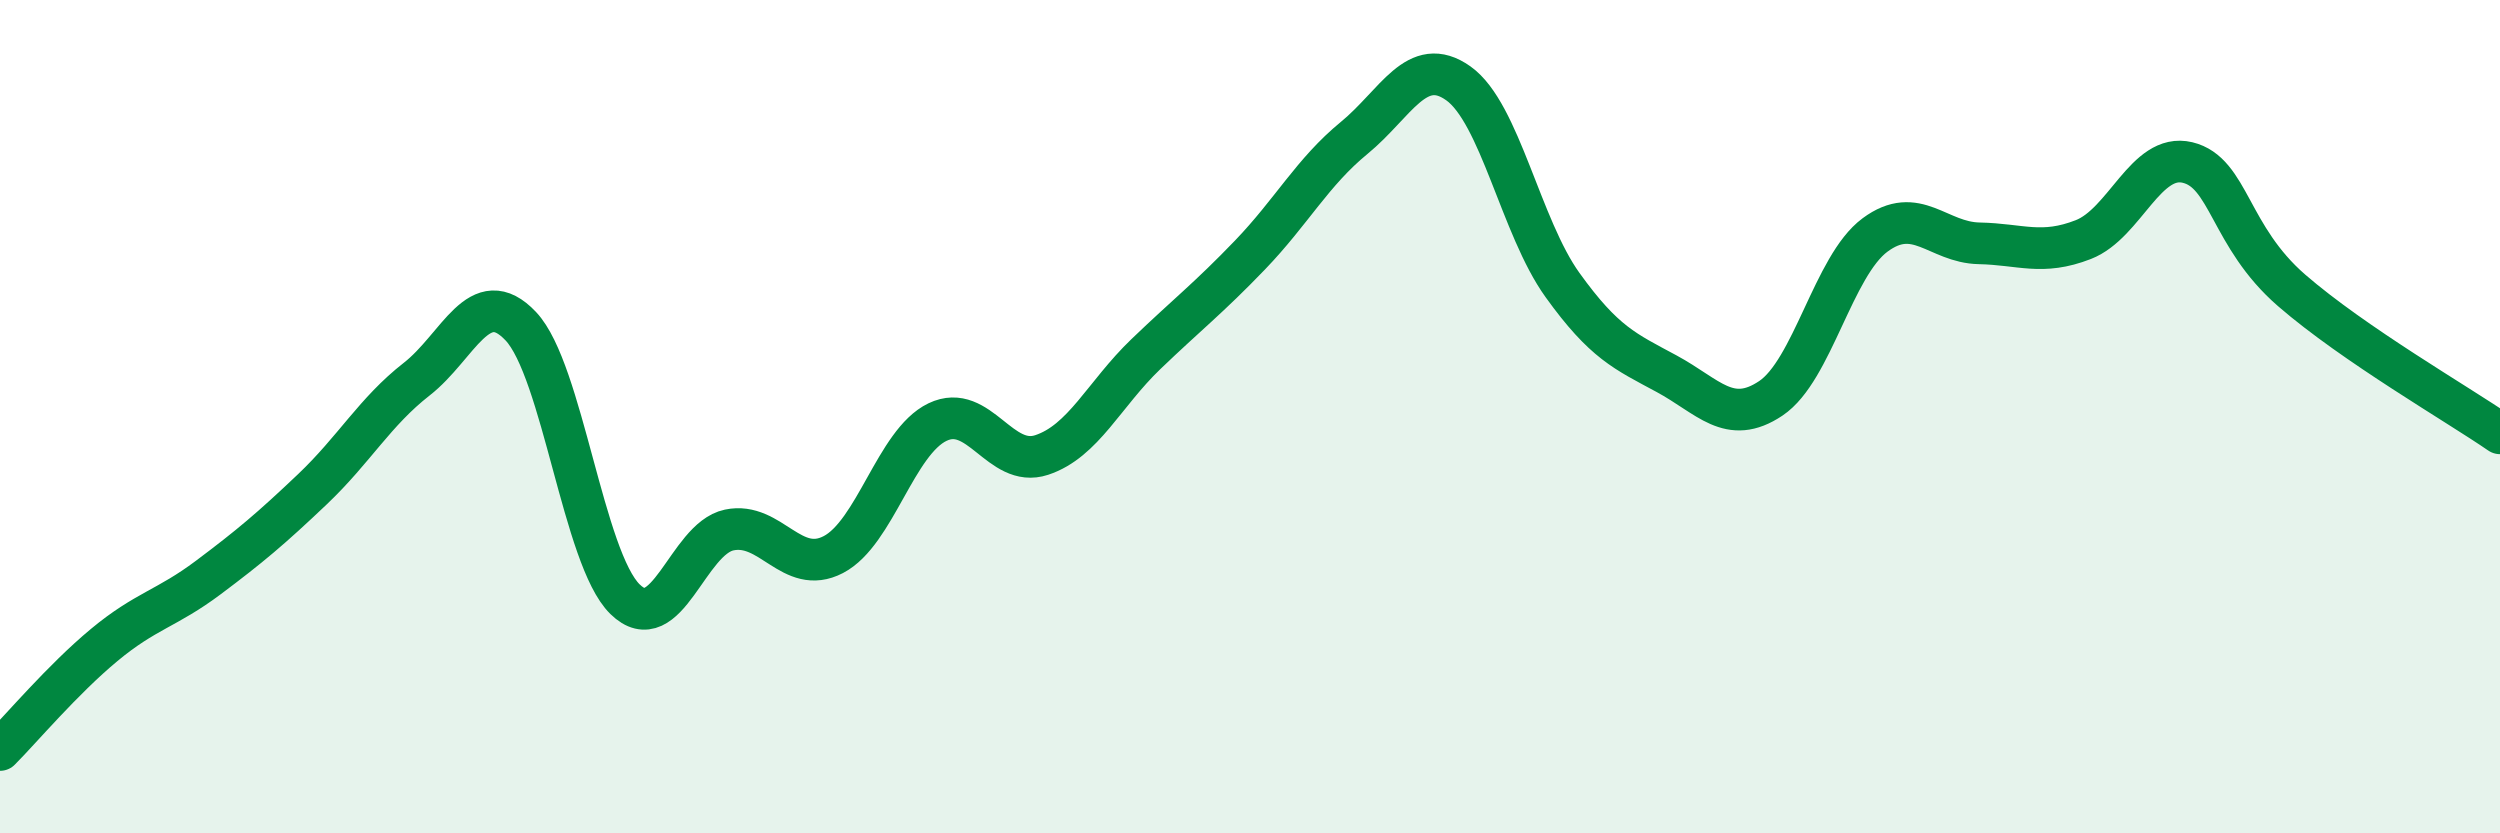
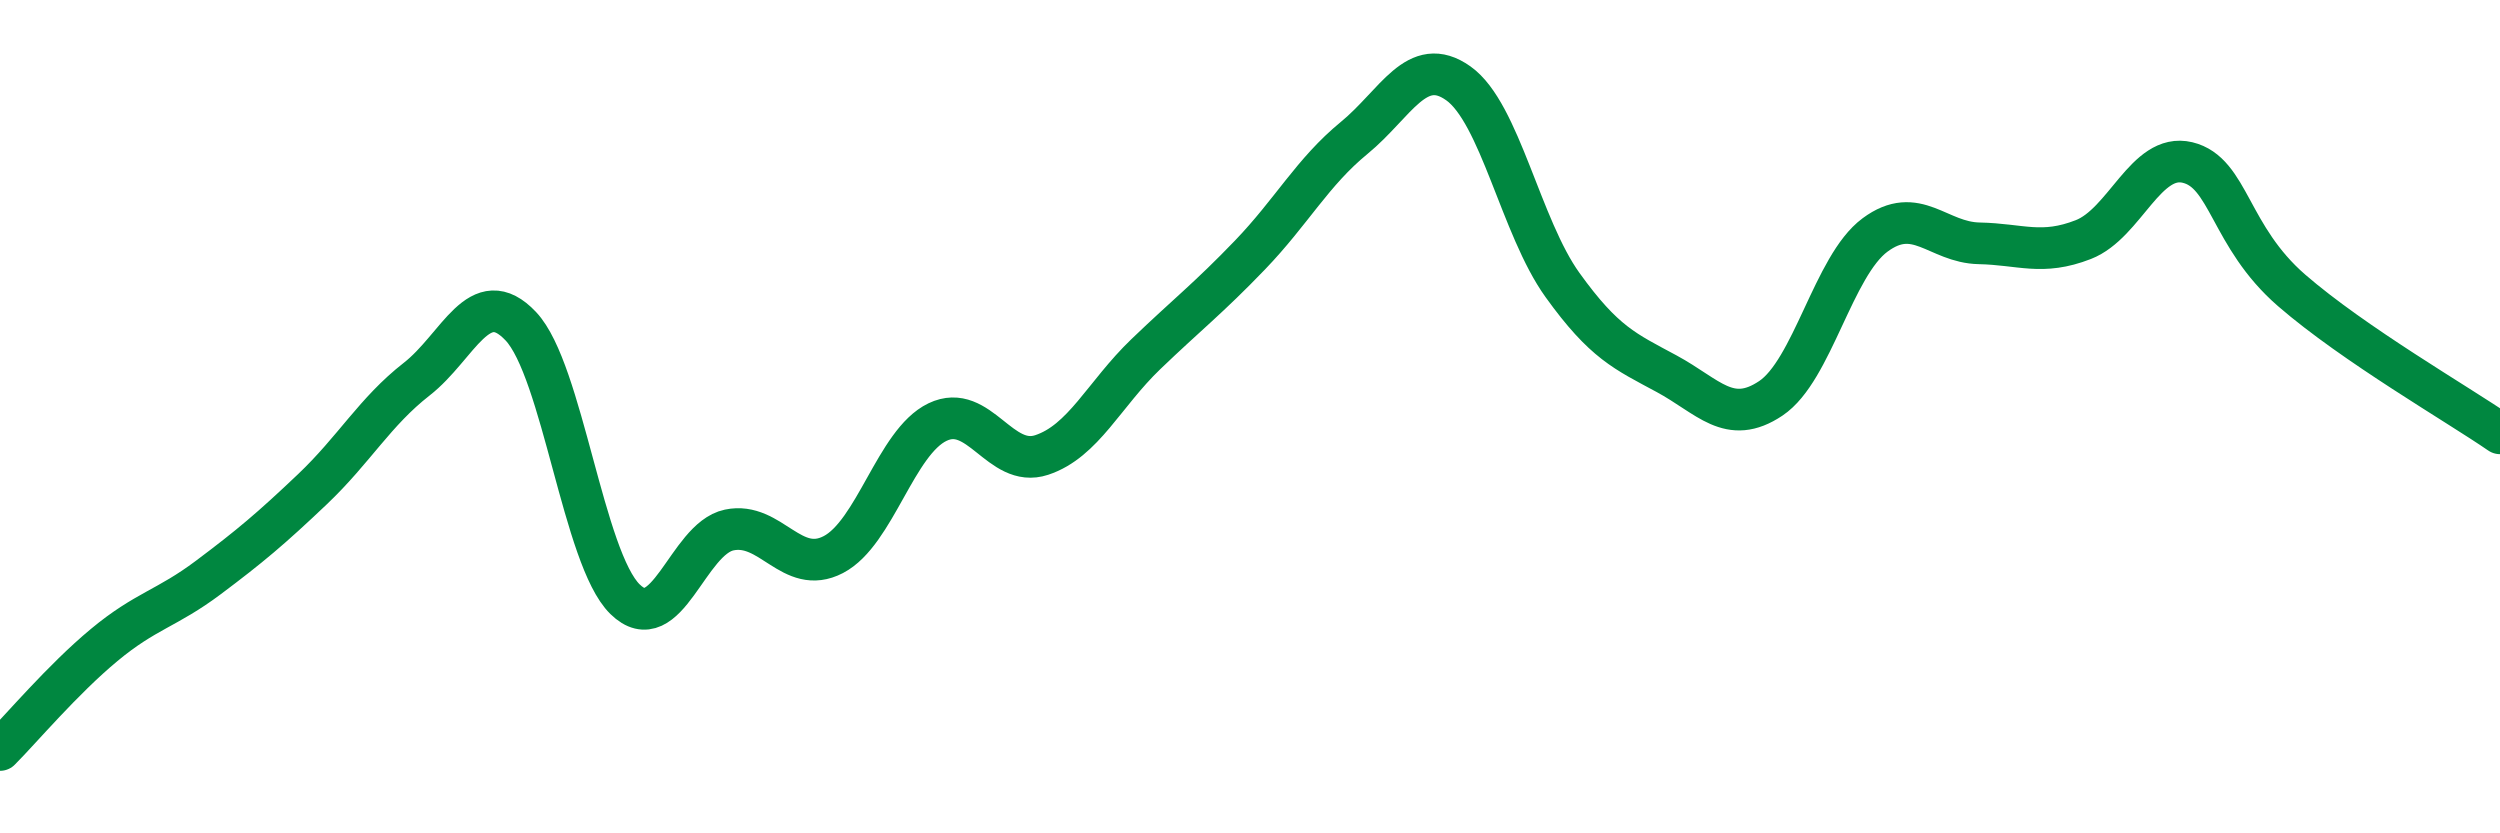
<svg xmlns="http://www.w3.org/2000/svg" width="60" height="20" viewBox="0 0 60 20">
-   <path d="M 0,18 C 0.5,17.5 1.5,16.31 2.5,15.48 C 3.5,14.65 4,14.61 5,13.86 C 6,13.11 6.5,12.69 7.5,11.74 C 8.5,10.79 9,9.88 10,9.1 C 11,8.32 11.5,6.77 12.5,7.83 C 13.5,8.89 14,13.4 15,14.38 C 16,15.36 16.5,12.93 17.5,12.72 C 18.5,12.51 19,13.83 20,13.31 C 21,12.79 21.5,10.61 22.5,10.13 C 23.5,9.65 24,11.25 25,10.92 C 26,10.59 26.5,9.46 27.5,8.5 C 28.5,7.54 29,7.16 30,6.12 C 31,5.08 31.5,4.13 32.5,3.31 C 33.5,2.49 34,1.29 35,2 C 36,2.71 36.5,5.45 37.5,6.84 C 38.5,8.23 39,8.43 40,8.97 C 41,9.51 41.5,10.23 42.5,9.56 C 43.5,8.89 44,6.38 45,5.64 C 46,4.9 46.5,5.82 47.5,5.84 C 48.5,5.86 49,6.14 50,5.75 C 51,5.36 51.5,3.66 52.5,3.9 C 53.5,4.14 53.5,5.67 55,6.97 C 56.5,8.27 59,9.71 60,10.4L60 20L0 20Z" fill="#008740" opacity="0.1" stroke-linecap="round" stroke-linejoin="round" />
  <path d="M 0,18 C 0.5,17.5 1.5,16.31 2.5,15.48 C 3.5,14.65 4,14.61 5,13.86 C 6,13.11 6.5,12.69 7.5,11.74 C 8.5,10.79 9,9.88 10,9.1 C 11,8.32 11.5,6.77 12.5,7.83 C 13.5,8.89 14,13.4 15,14.38 C 16,15.36 16.5,12.93 17.5,12.72 C 18.5,12.51 19,13.83 20,13.31 C 21,12.79 21.5,10.61 22.5,10.13 C 23.5,9.65 24,11.25 25,10.92 C 26,10.59 26.5,9.46 27.5,8.5 C 28.5,7.54 29,7.16 30,6.12 C 31,5.08 31.5,4.13 32.5,3.31 C 33.5,2.49 34,1.29 35,2 C 36,2.71 36.5,5.45 37.5,6.84 C 38.5,8.23 39,8.43 40,8.97 C 41,9.51 41.5,10.23 42.5,9.56 C 43.5,8.89 44,6.38 45,5.64 C 46,4.9 46.5,5.82 47.5,5.84 C 48.5,5.86 49,6.14 50,5.75 C 51,5.36 51.5,3.66 52.5,3.9 C 53.5,4.14 53.5,5.67 55,6.97 C 56.5,8.27 59,9.71 60,10.4" stroke="#008740" stroke-width="1" fill="none" stroke-linecap="round" stroke-linejoin="round" />
</svg>